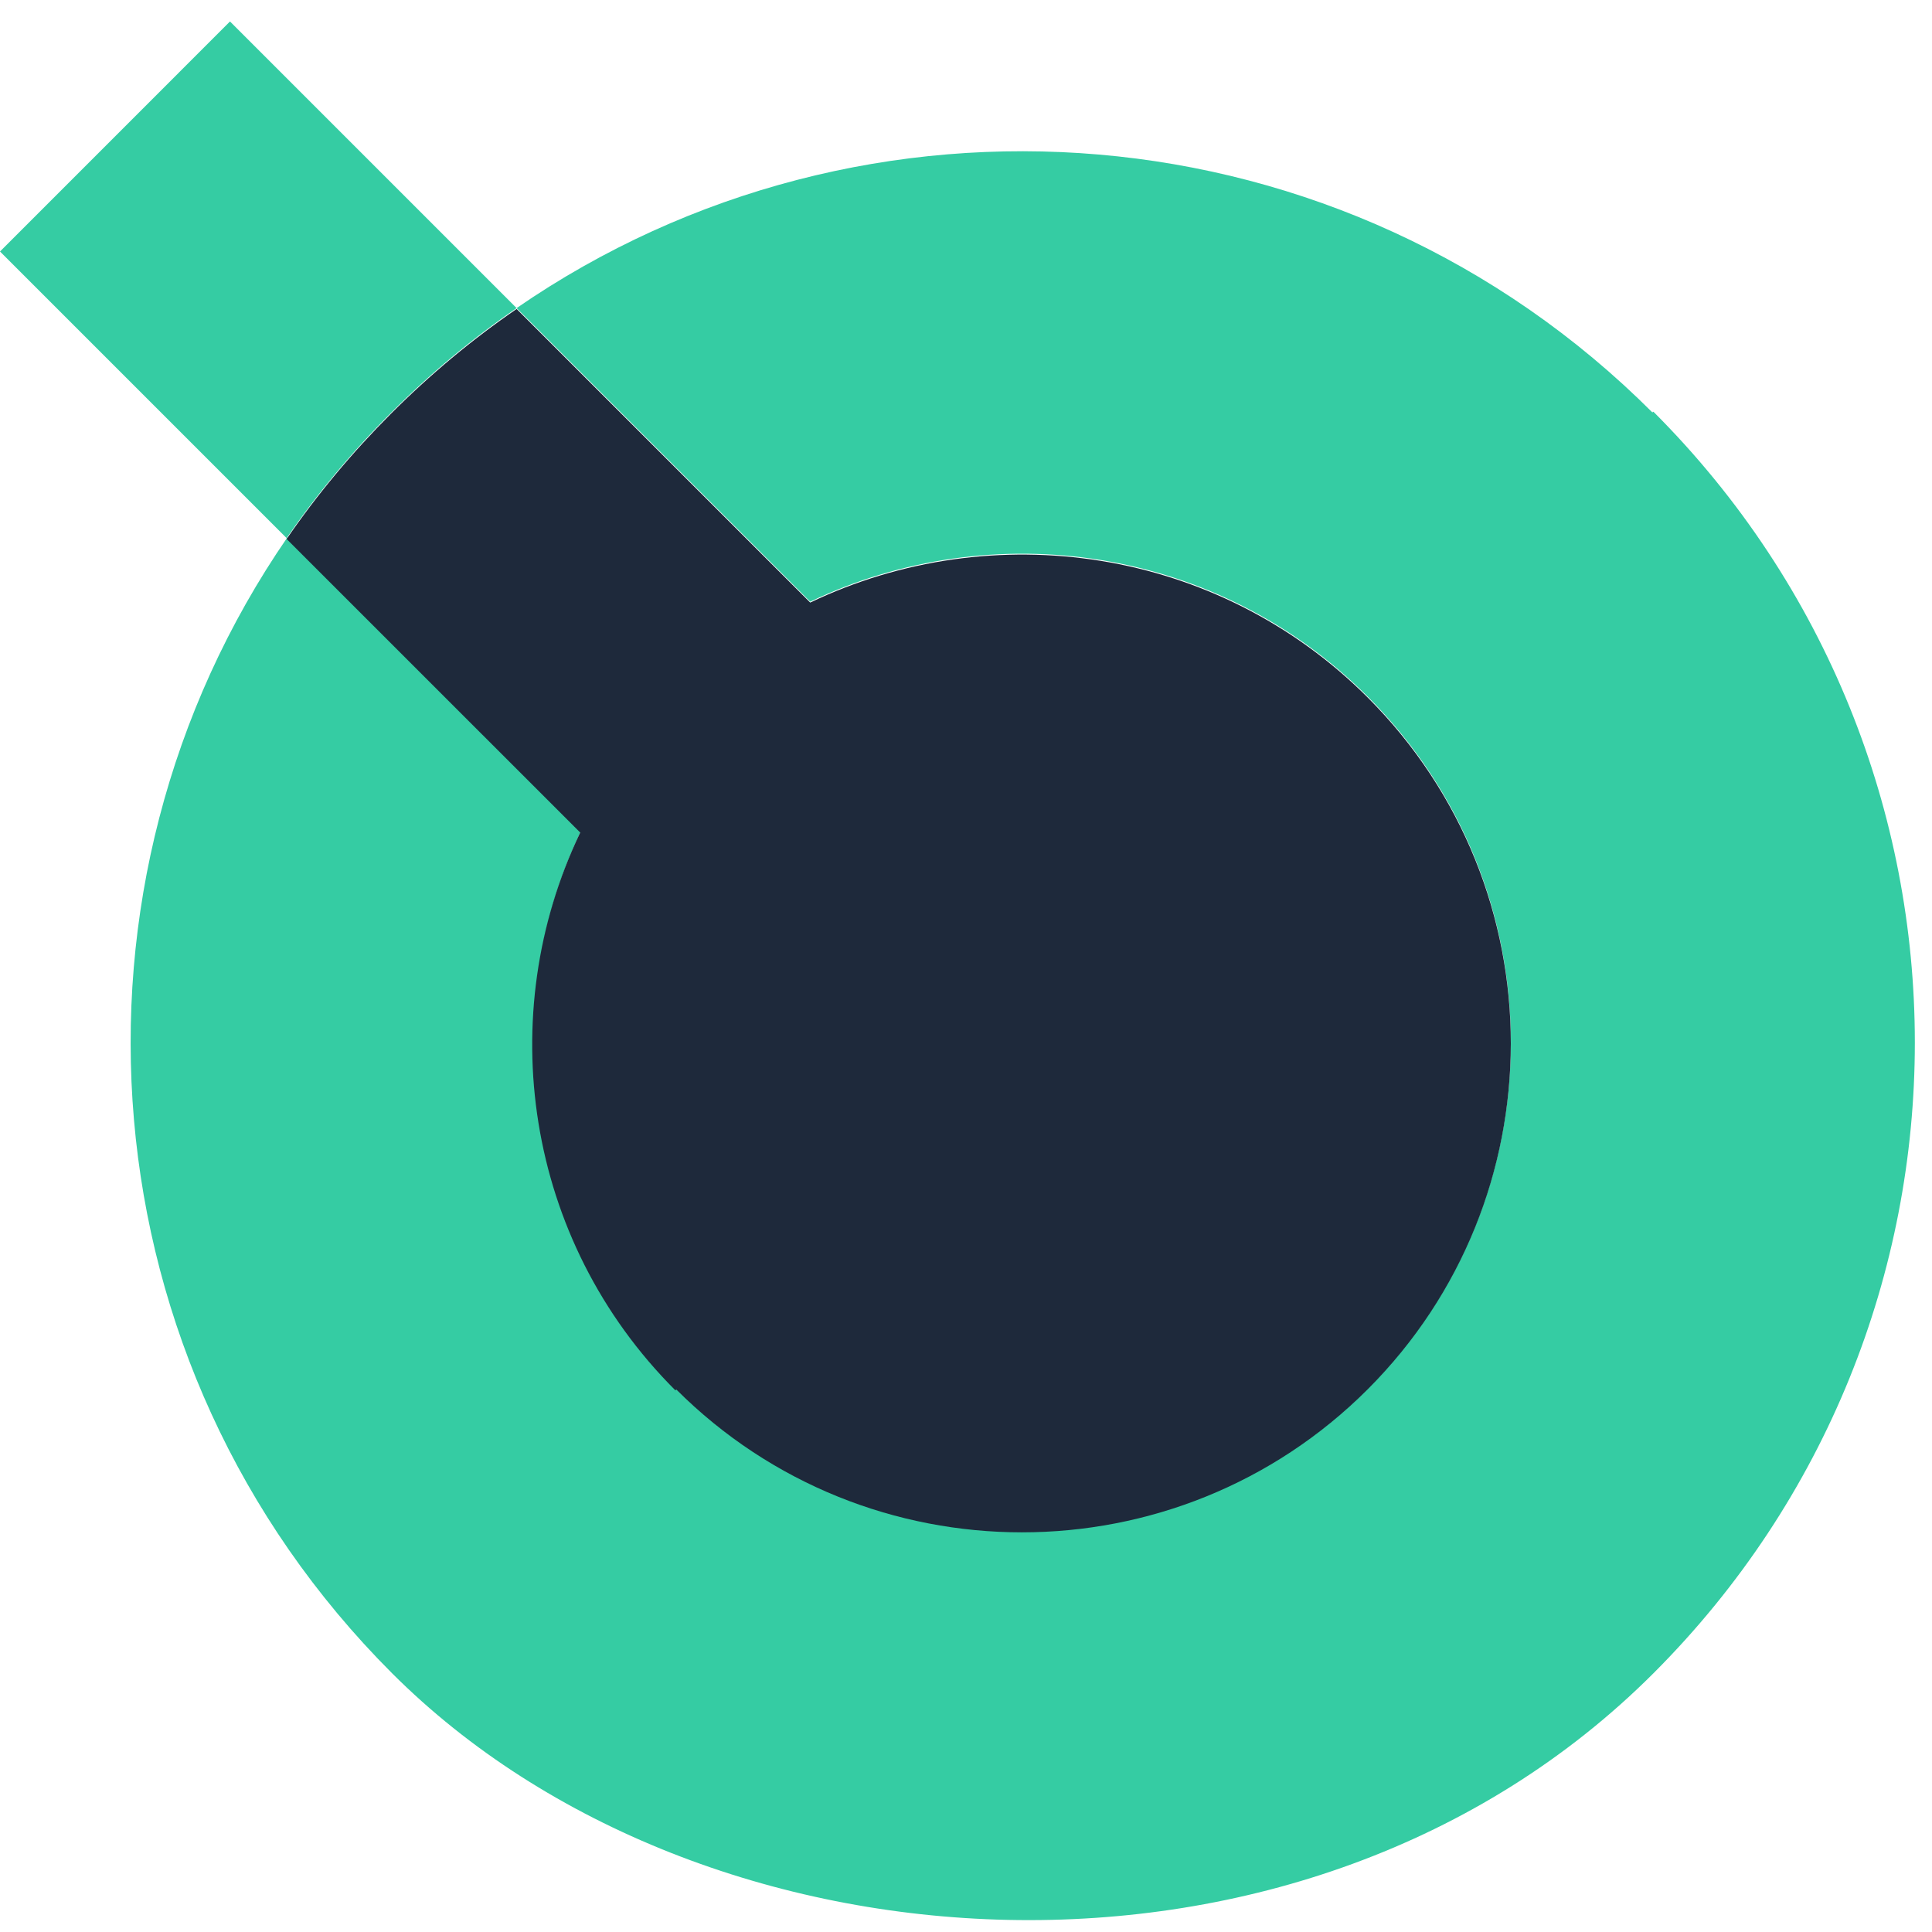
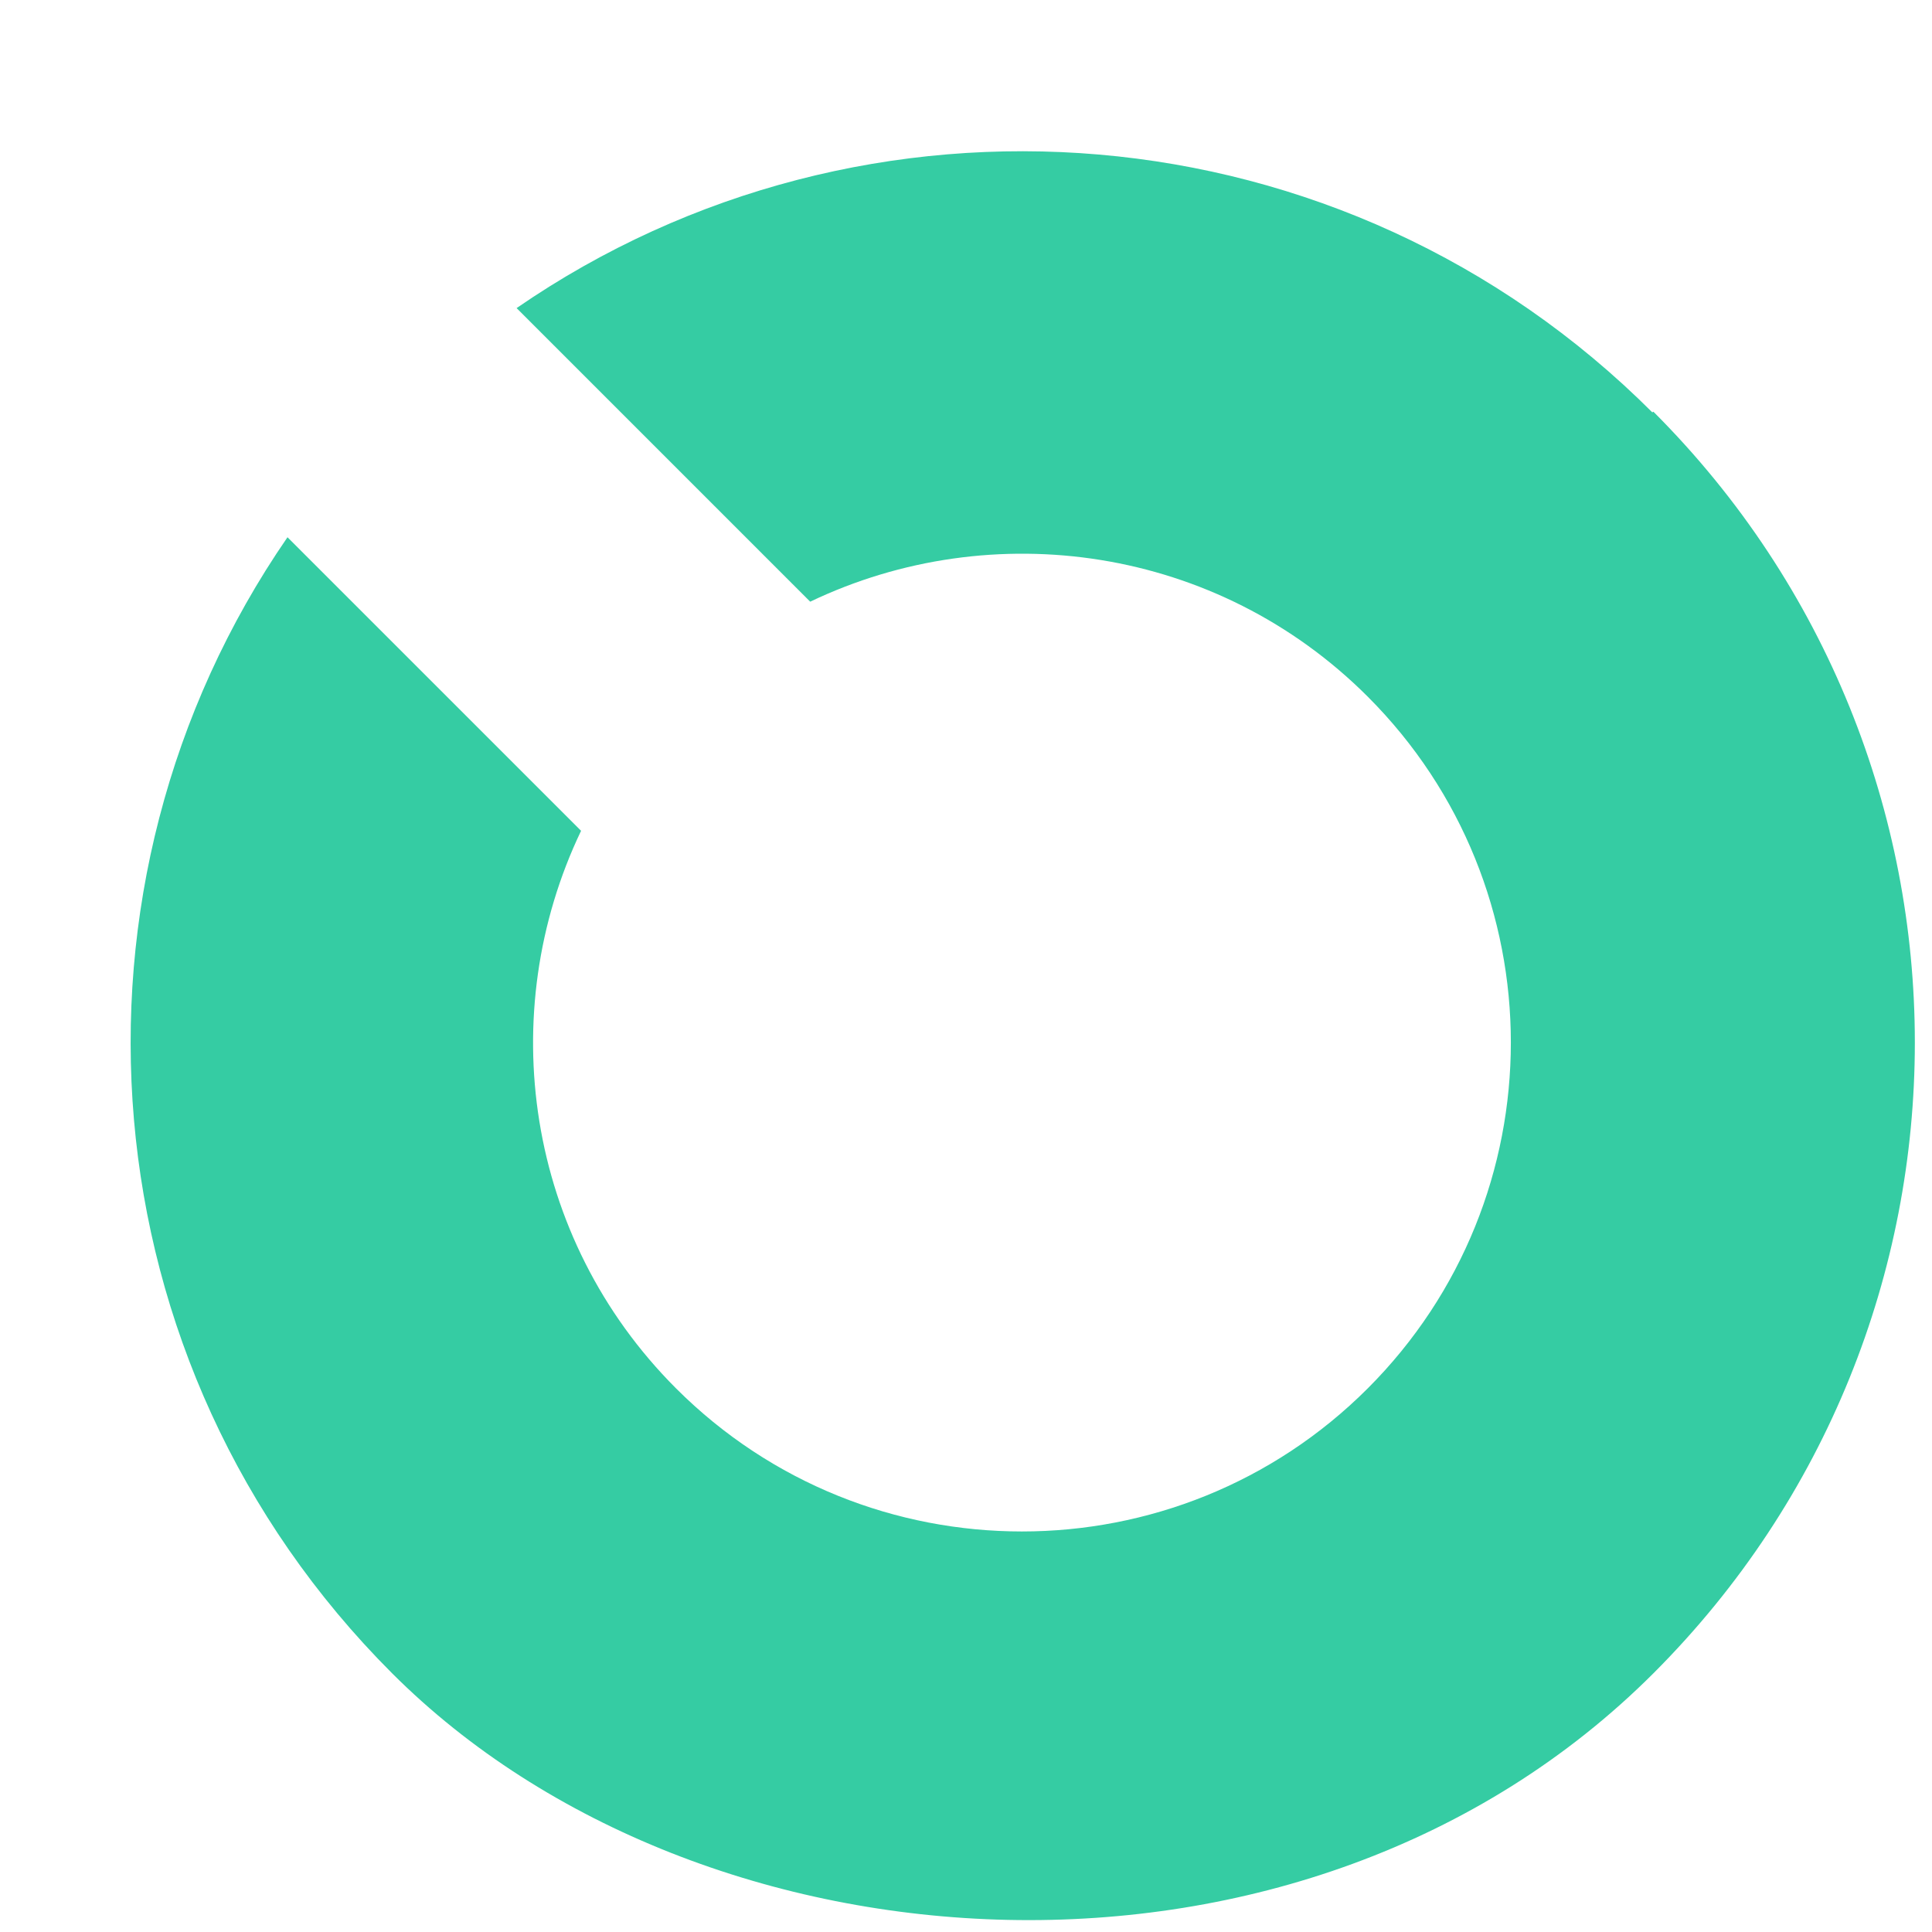
<svg xmlns="http://www.w3.org/2000/svg" width="51" height="51" viewBox="0 0 51 51" fill="none">
  <path d="M43.625 10.893C35.461 2.729 22.813 1.809 13.637 8.133L21.387 15.883C26.194 13.584 32.127 14.412 36.105 18.39C41.142 23.426 41.142 31.613 36.105 36.65C31.069 41.686 22.882 41.686 17.846 36.65C13.867 32.671 13.039 26.738 15.339 21.931L7.589 14.182C1.265 23.357 2.185 36.006 10.349 44.169C18.513 52.334 34.45 53.368 43.648 44.169C52.847 34.971 52.847 20.069 43.648 10.87H43.625V10.893Z" fill="#35CCA3" />
-   <path d="M13.637 8.133L6.071 0.567L0 6.639L7.566 14.205C8.371 13.032 9.291 11.928 10.326 10.893C11.361 9.858 12.464 8.938 13.637 8.133Z" fill="#35CCA3" />
-   <path d="M17.846 36.673C22.882 41.709 31.069 41.709 36.105 36.673C41.141 31.636 41.141 23.449 36.105 18.413C32.127 14.434 26.193 13.607 21.387 15.906L13.637 8.156C12.464 8.961 11.36 9.881 10.325 10.916C9.291 11.951 8.371 13.055 7.566 14.228L15.316 21.977C13.016 26.784 13.844 32.717 17.823 36.696H17.846V36.673Z" fill="#1E293B" />
</svg>